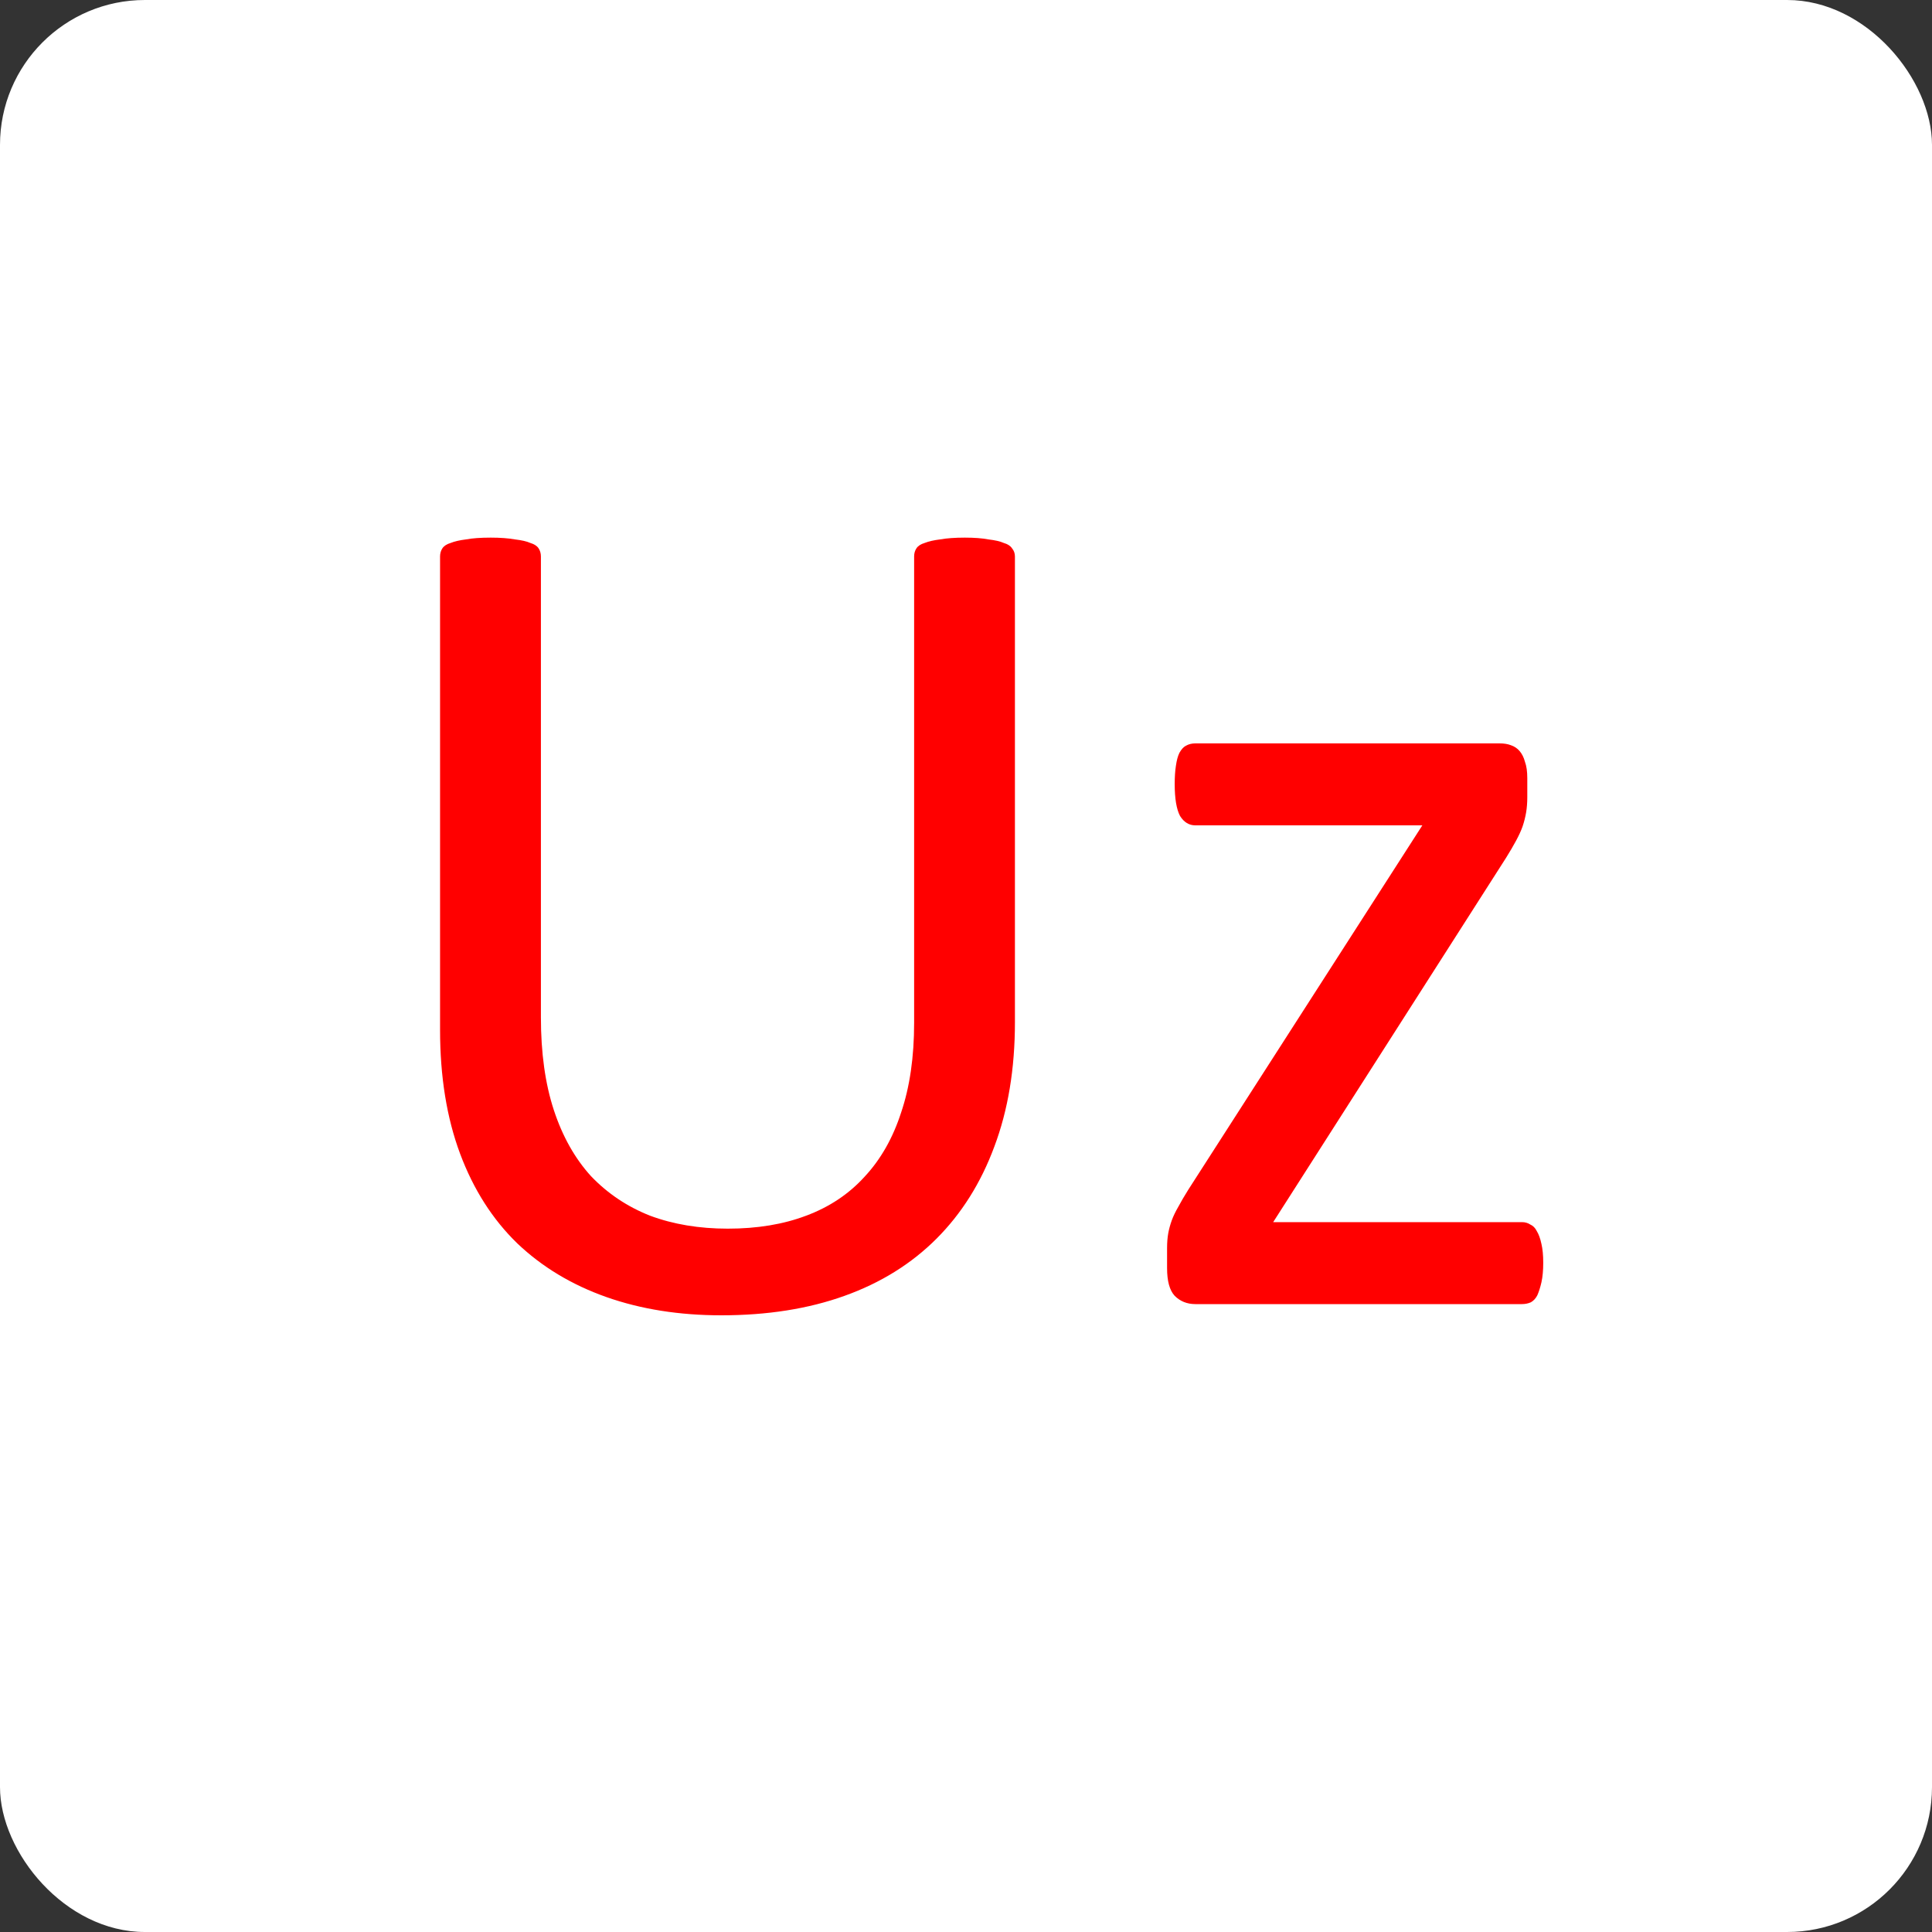
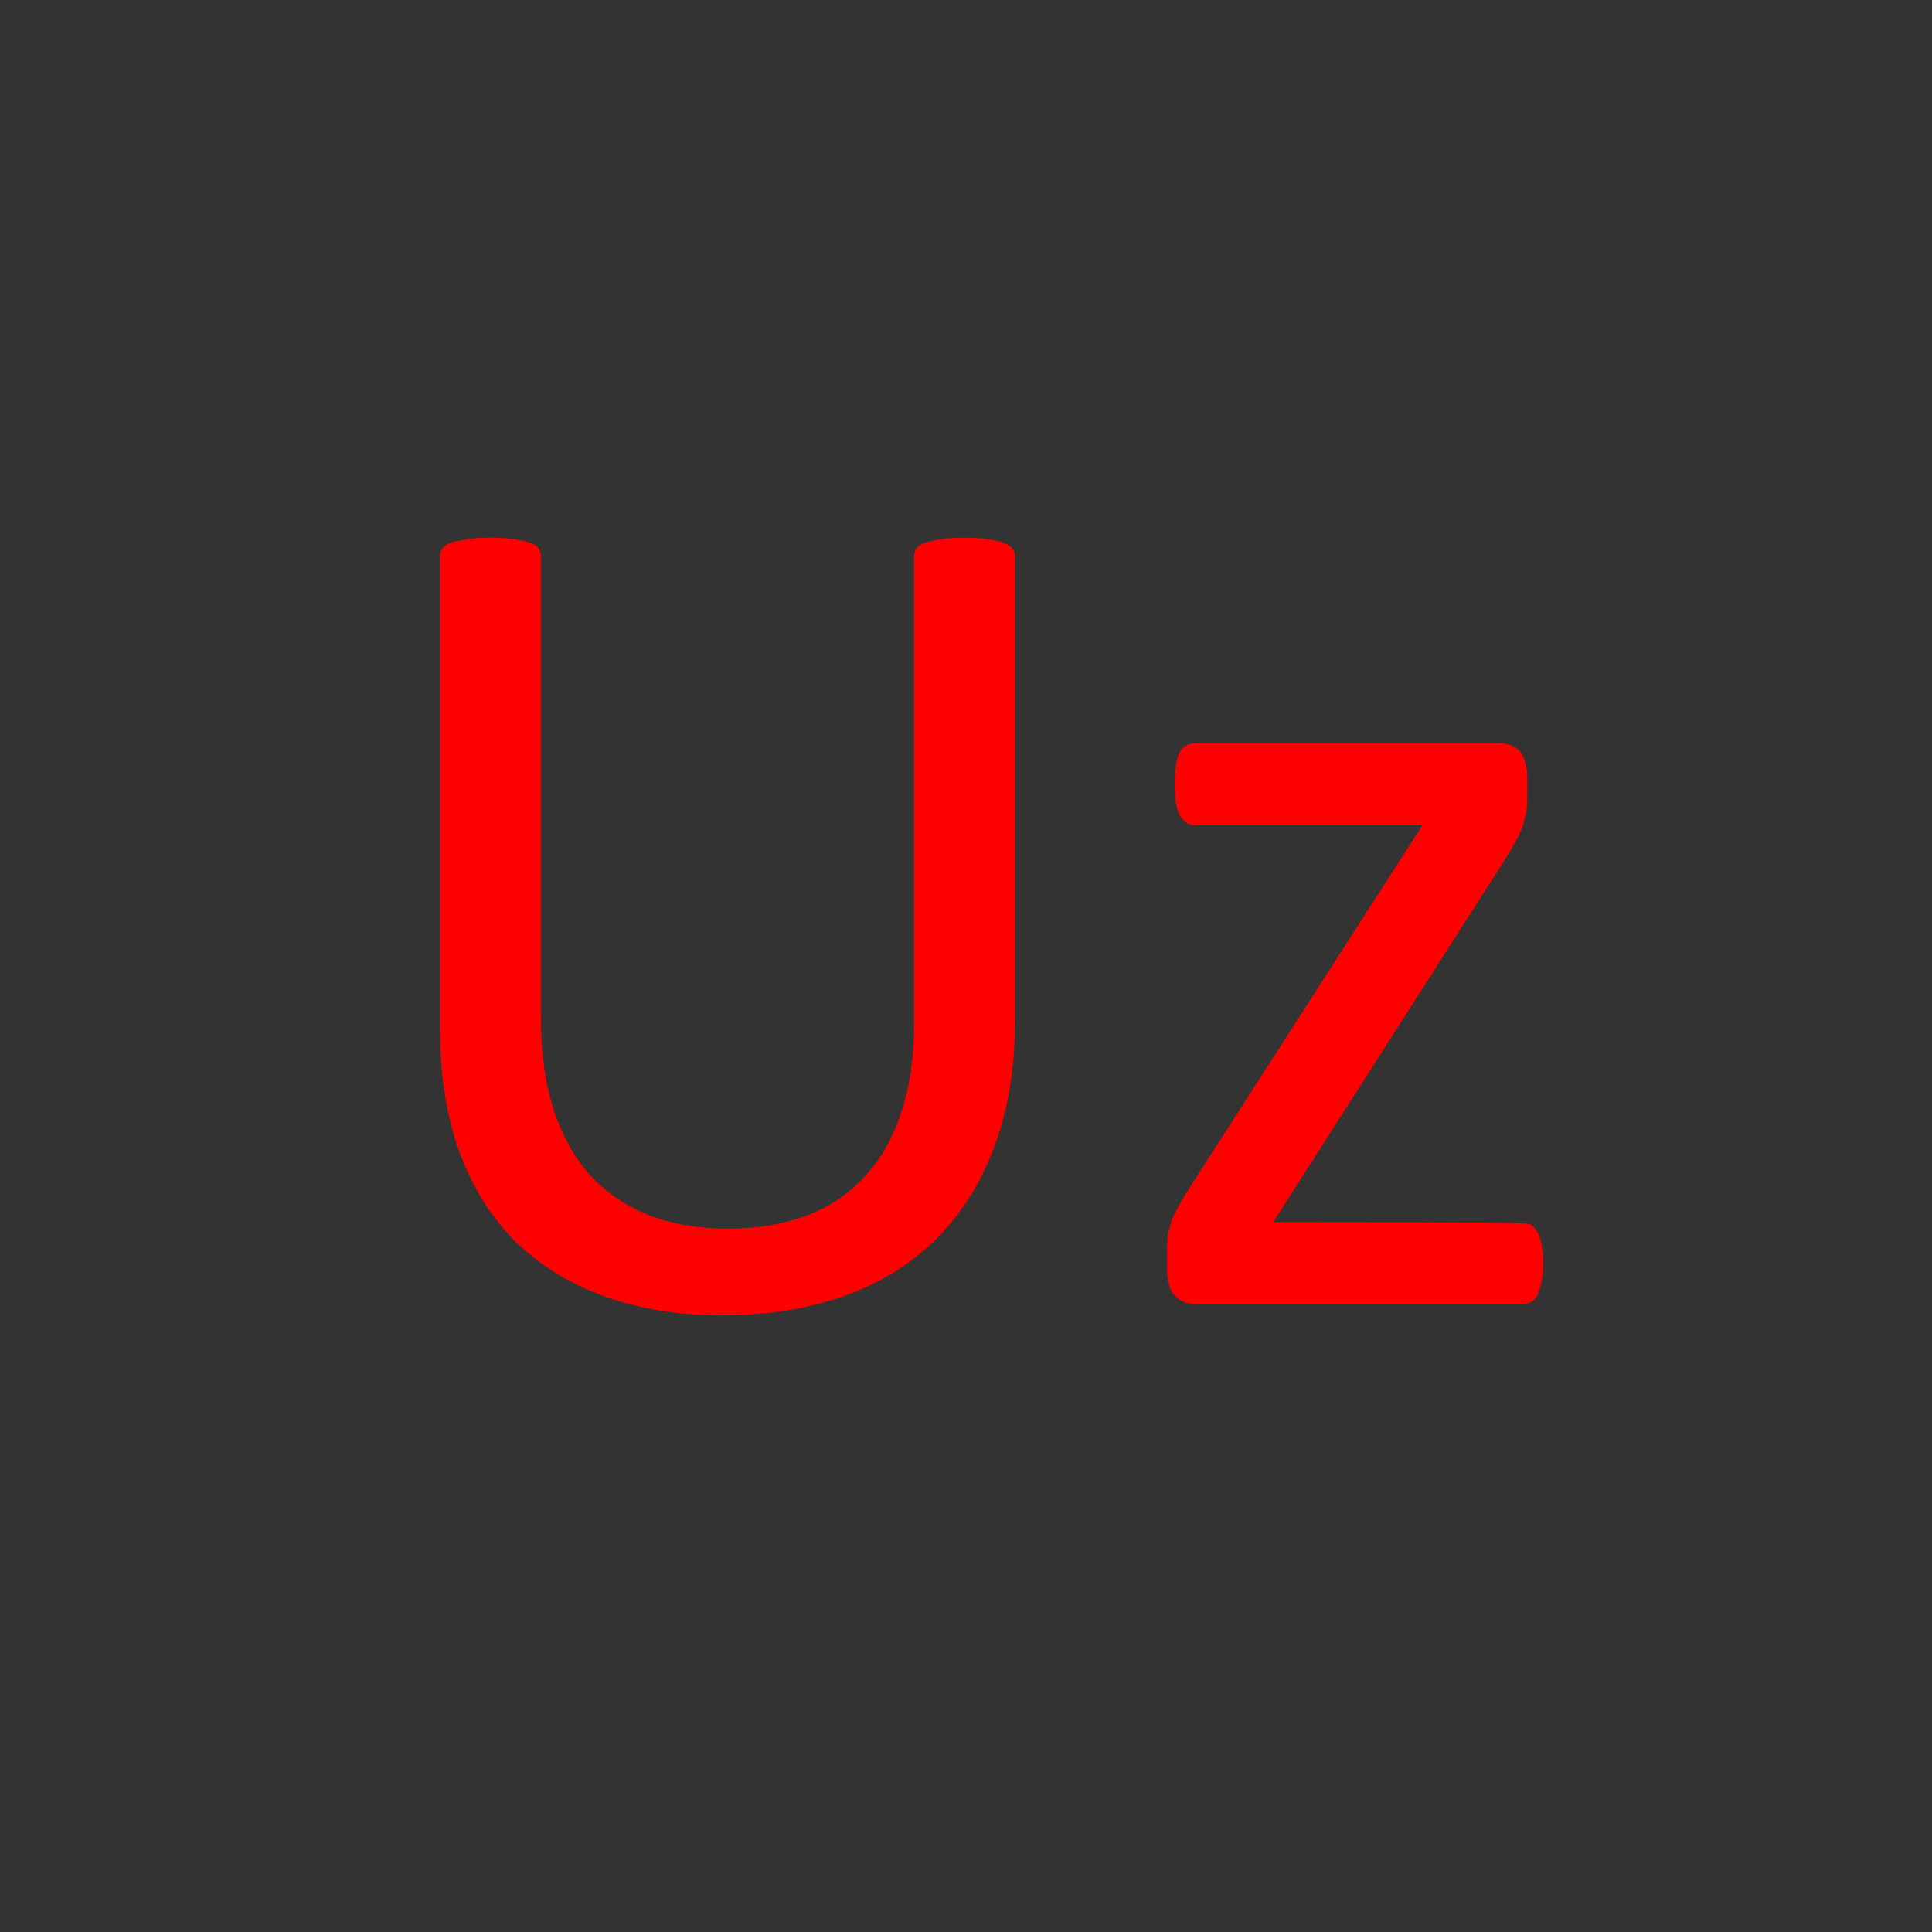
<svg xmlns="http://www.w3.org/2000/svg" width="40" height="40" viewBox="0 0 40 40" fill="none">
  <rect x="0" y="0" width="40" height="40" fill="#333333" stroke="none" />
-   <rect width="40" height="40" rx="3" fill="white" />
-   <path d="M21.013 21.165C21.013 22.125 20.871 22.984 20.586 23.741C20.309 24.489 19.91 25.124 19.39 25.645C18.869 26.166 18.234 26.561 17.485 26.829C16.737 27.098 15.886 27.232 14.934 27.232C14.063 27.232 13.27 27.106 12.554 26.854C11.838 26.601 11.223 26.231 10.71 25.743C10.198 25.246 9.803 24.628 9.526 23.887C9.25 23.147 9.111 22.292 9.111 21.324V11.521C9.111 11.456 9.128 11.399 9.16 11.351C9.193 11.302 9.25 11.265 9.331 11.241C9.412 11.208 9.518 11.184 9.648 11.168C9.779 11.143 9.95 11.131 10.161 11.131C10.356 11.131 10.523 11.143 10.662 11.168C10.8 11.184 10.906 11.208 10.979 11.241C11.06 11.265 11.117 11.302 11.15 11.351C11.182 11.399 11.199 11.456 11.199 11.521V21.067C11.199 21.8 11.288 22.439 11.467 22.984C11.646 23.529 11.903 23.985 12.236 24.351C12.578 24.709 12.985 24.982 13.457 25.169C13.937 25.348 14.474 25.438 15.068 25.438C15.679 25.438 16.22 25.348 16.692 25.169C17.172 24.99 17.575 24.721 17.9 24.363C18.234 24.005 18.486 23.562 18.657 23.033C18.836 22.504 18.926 21.885 18.926 21.177V11.521C18.926 11.456 18.942 11.399 18.975 11.351C19.007 11.302 19.064 11.265 19.145 11.241C19.227 11.208 19.333 11.184 19.463 11.168C19.601 11.143 19.772 11.131 19.976 11.131C20.171 11.131 20.334 11.143 20.464 11.168C20.602 11.184 20.708 11.208 20.781 11.241C20.863 11.265 20.92 11.302 20.952 11.351C20.993 11.399 21.013 11.456 21.013 11.521V21.165ZM31.951 26.145C31.951 26.3 31.939 26.434 31.914 26.548C31.89 26.654 31.861 26.744 31.829 26.817C31.796 26.882 31.751 26.931 31.694 26.963C31.637 26.988 31.576 27 31.511 27H24.748C24.578 27 24.435 26.943 24.321 26.829C24.215 26.715 24.163 26.524 24.163 26.255V25.84C24.163 25.726 24.171 25.625 24.187 25.535C24.203 25.446 24.228 25.356 24.26 25.267C24.293 25.177 24.338 25.084 24.395 24.986C24.451 24.88 24.521 24.762 24.602 24.632L29.448 17.088H24.748C24.618 17.088 24.512 17.023 24.431 16.893C24.358 16.754 24.321 16.535 24.321 16.233C24.321 16.087 24.329 15.961 24.346 15.855C24.362 15.741 24.386 15.652 24.419 15.586C24.46 15.513 24.504 15.464 24.553 15.44C24.61 15.407 24.675 15.391 24.748 15.391H31.047C31.137 15.391 31.214 15.403 31.279 15.428C31.352 15.452 31.414 15.493 31.462 15.55C31.511 15.607 31.548 15.68 31.572 15.77C31.605 15.859 31.621 15.973 31.621 16.111V16.502C31.621 16.616 31.613 16.722 31.597 16.819C31.58 16.917 31.556 17.015 31.523 17.112C31.491 17.202 31.446 17.299 31.389 17.405C31.332 17.511 31.263 17.629 31.182 17.759L26.36 25.303H31.511C31.576 25.303 31.633 25.32 31.682 25.352C31.739 25.377 31.784 25.421 31.816 25.486C31.857 25.551 31.89 25.641 31.914 25.755C31.939 25.861 31.951 25.991 31.951 26.145Z" fill="#FF0000" />
+   <path d="M21.013 21.165C21.013 22.125 20.871 22.984 20.586 23.741C20.309 24.489 19.91 25.124 19.39 25.645C18.869 26.166 18.234 26.561 17.485 26.829C16.737 27.098 15.886 27.232 14.934 27.232C14.063 27.232 13.27 27.106 12.554 26.854C11.838 26.601 11.223 26.231 10.71 25.743C10.198 25.246 9.803 24.628 9.526 23.887C9.25 23.147 9.111 22.292 9.111 21.324V11.521C9.111 11.456 9.128 11.399 9.16 11.351C9.193 11.302 9.25 11.265 9.331 11.241C9.412 11.208 9.518 11.184 9.648 11.168C9.779 11.143 9.95 11.131 10.161 11.131C10.356 11.131 10.523 11.143 10.662 11.168C10.8 11.184 10.906 11.208 10.979 11.241C11.06 11.265 11.117 11.302 11.15 11.351C11.182 11.399 11.199 11.456 11.199 11.521V21.067C11.199 21.8 11.288 22.439 11.467 22.984C11.646 23.529 11.903 23.985 12.236 24.351C12.578 24.709 12.985 24.982 13.457 25.169C13.937 25.348 14.474 25.438 15.068 25.438C15.679 25.438 16.22 25.348 16.692 25.169C17.172 24.99 17.575 24.721 17.9 24.363C18.234 24.005 18.486 23.562 18.657 23.033C18.836 22.504 18.926 21.885 18.926 21.177V11.521C18.926 11.456 18.942 11.399 18.975 11.351C19.007 11.302 19.064 11.265 19.145 11.241C19.227 11.208 19.333 11.184 19.463 11.168C19.601 11.143 19.772 11.131 19.976 11.131C20.171 11.131 20.334 11.143 20.464 11.168C20.602 11.184 20.708 11.208 20.781 11.241C20.863 11.265 20.92 11.302 20.952 11.351C20.993 11.399 21.013 11.456 21.013 11.521V21.165ZM31.951 26.145C31.951 26.3 31.939 26.434 31.914 26.548C31.89 26.654 31.861 26.744 31.829 26.817C31.796 26.882 31.751 26.931 31.694 26.963C31.637 26.988 31.576 27 31.511 27H24.748C24.578 27 24.435 26.943 24.321 26.829C24.215 26.715 24.163 26.524 24.163 26.255V25.84C24.163 25.726 24.171 25.625 24.187 25.535C24.203 25.446 24.228 25.356 24.26 25.267C24.293 25.177 24.338 25.084 24.395 24.986C24.451 24.88 24.521 24.762 24.602 24.632L29.448 17.088H24.748C24.618 17.088 24.512 17.023 24.431 16.893C24.358 16.754 24.321 16.535 24.321 16.233C24.321 16.087 24.329 15.961 24.346 15.855C24.362 15.741 24.386 15.652 24.419 15.586C24.46 15.513 24.504 15.464 24.553 15.44C24.61 15.407 24.675 15.391 24.748 15.391H31.047C31.137 15.391 31.214 15.403 31.279 15.428C31.352 15.452 31.414 15.493 31.462 15.55C31.511 15.607 31.548 15.68 31.572 15.77C31.605 15.859 31.621 15.973 31.621 16.111V16.502C31.621 16.616 31.613 16.722 31.597 16.819C31.58 16.917 31.556 17.015 31.523 17.112C31.491 17.202 31.446 17.299 31.389 17.405C31.332 17.511 31.263 17.629 31.182 17.759L26.36 25.303C31.576 25.303 31.633 25.32 31.682 25.352C31.739 25.377 31.784 25.421 31.816 25.486C31.857 25.551 31.89 25.641 31.914 25.755C31.939 25.861 31.951 25.991 31.951 26.145Z" fill="#FF0000" />
</svg>